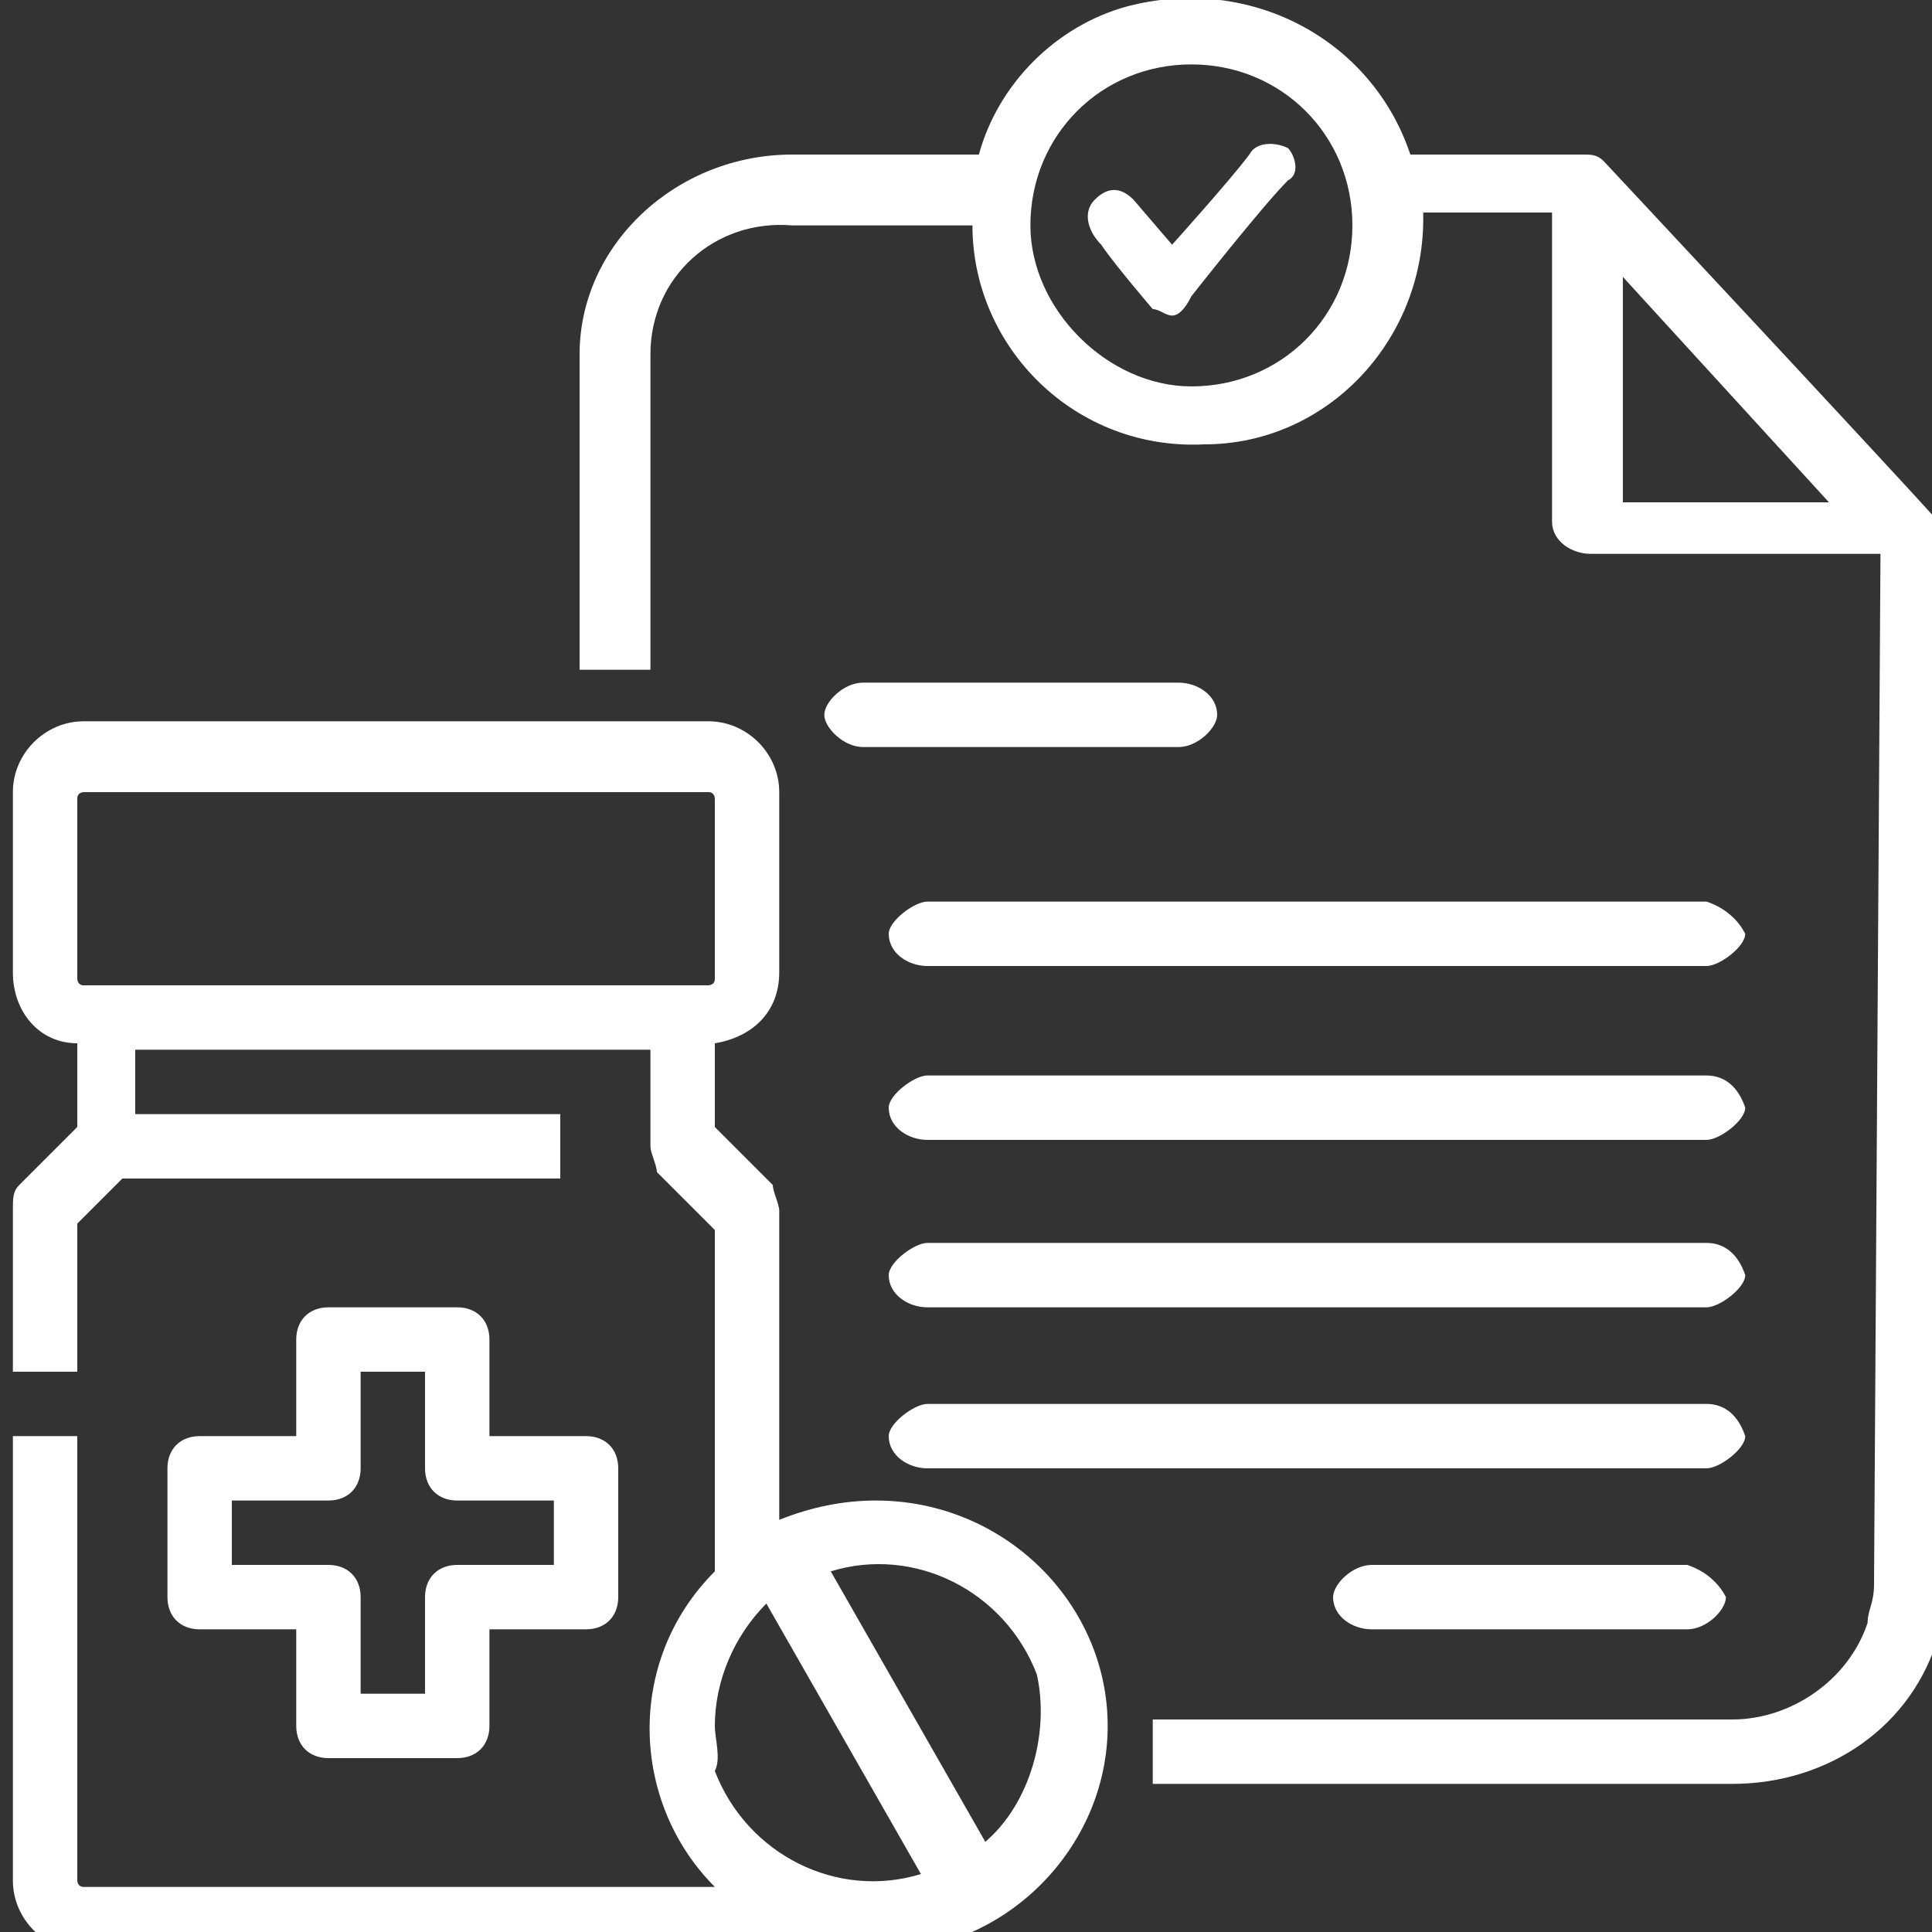
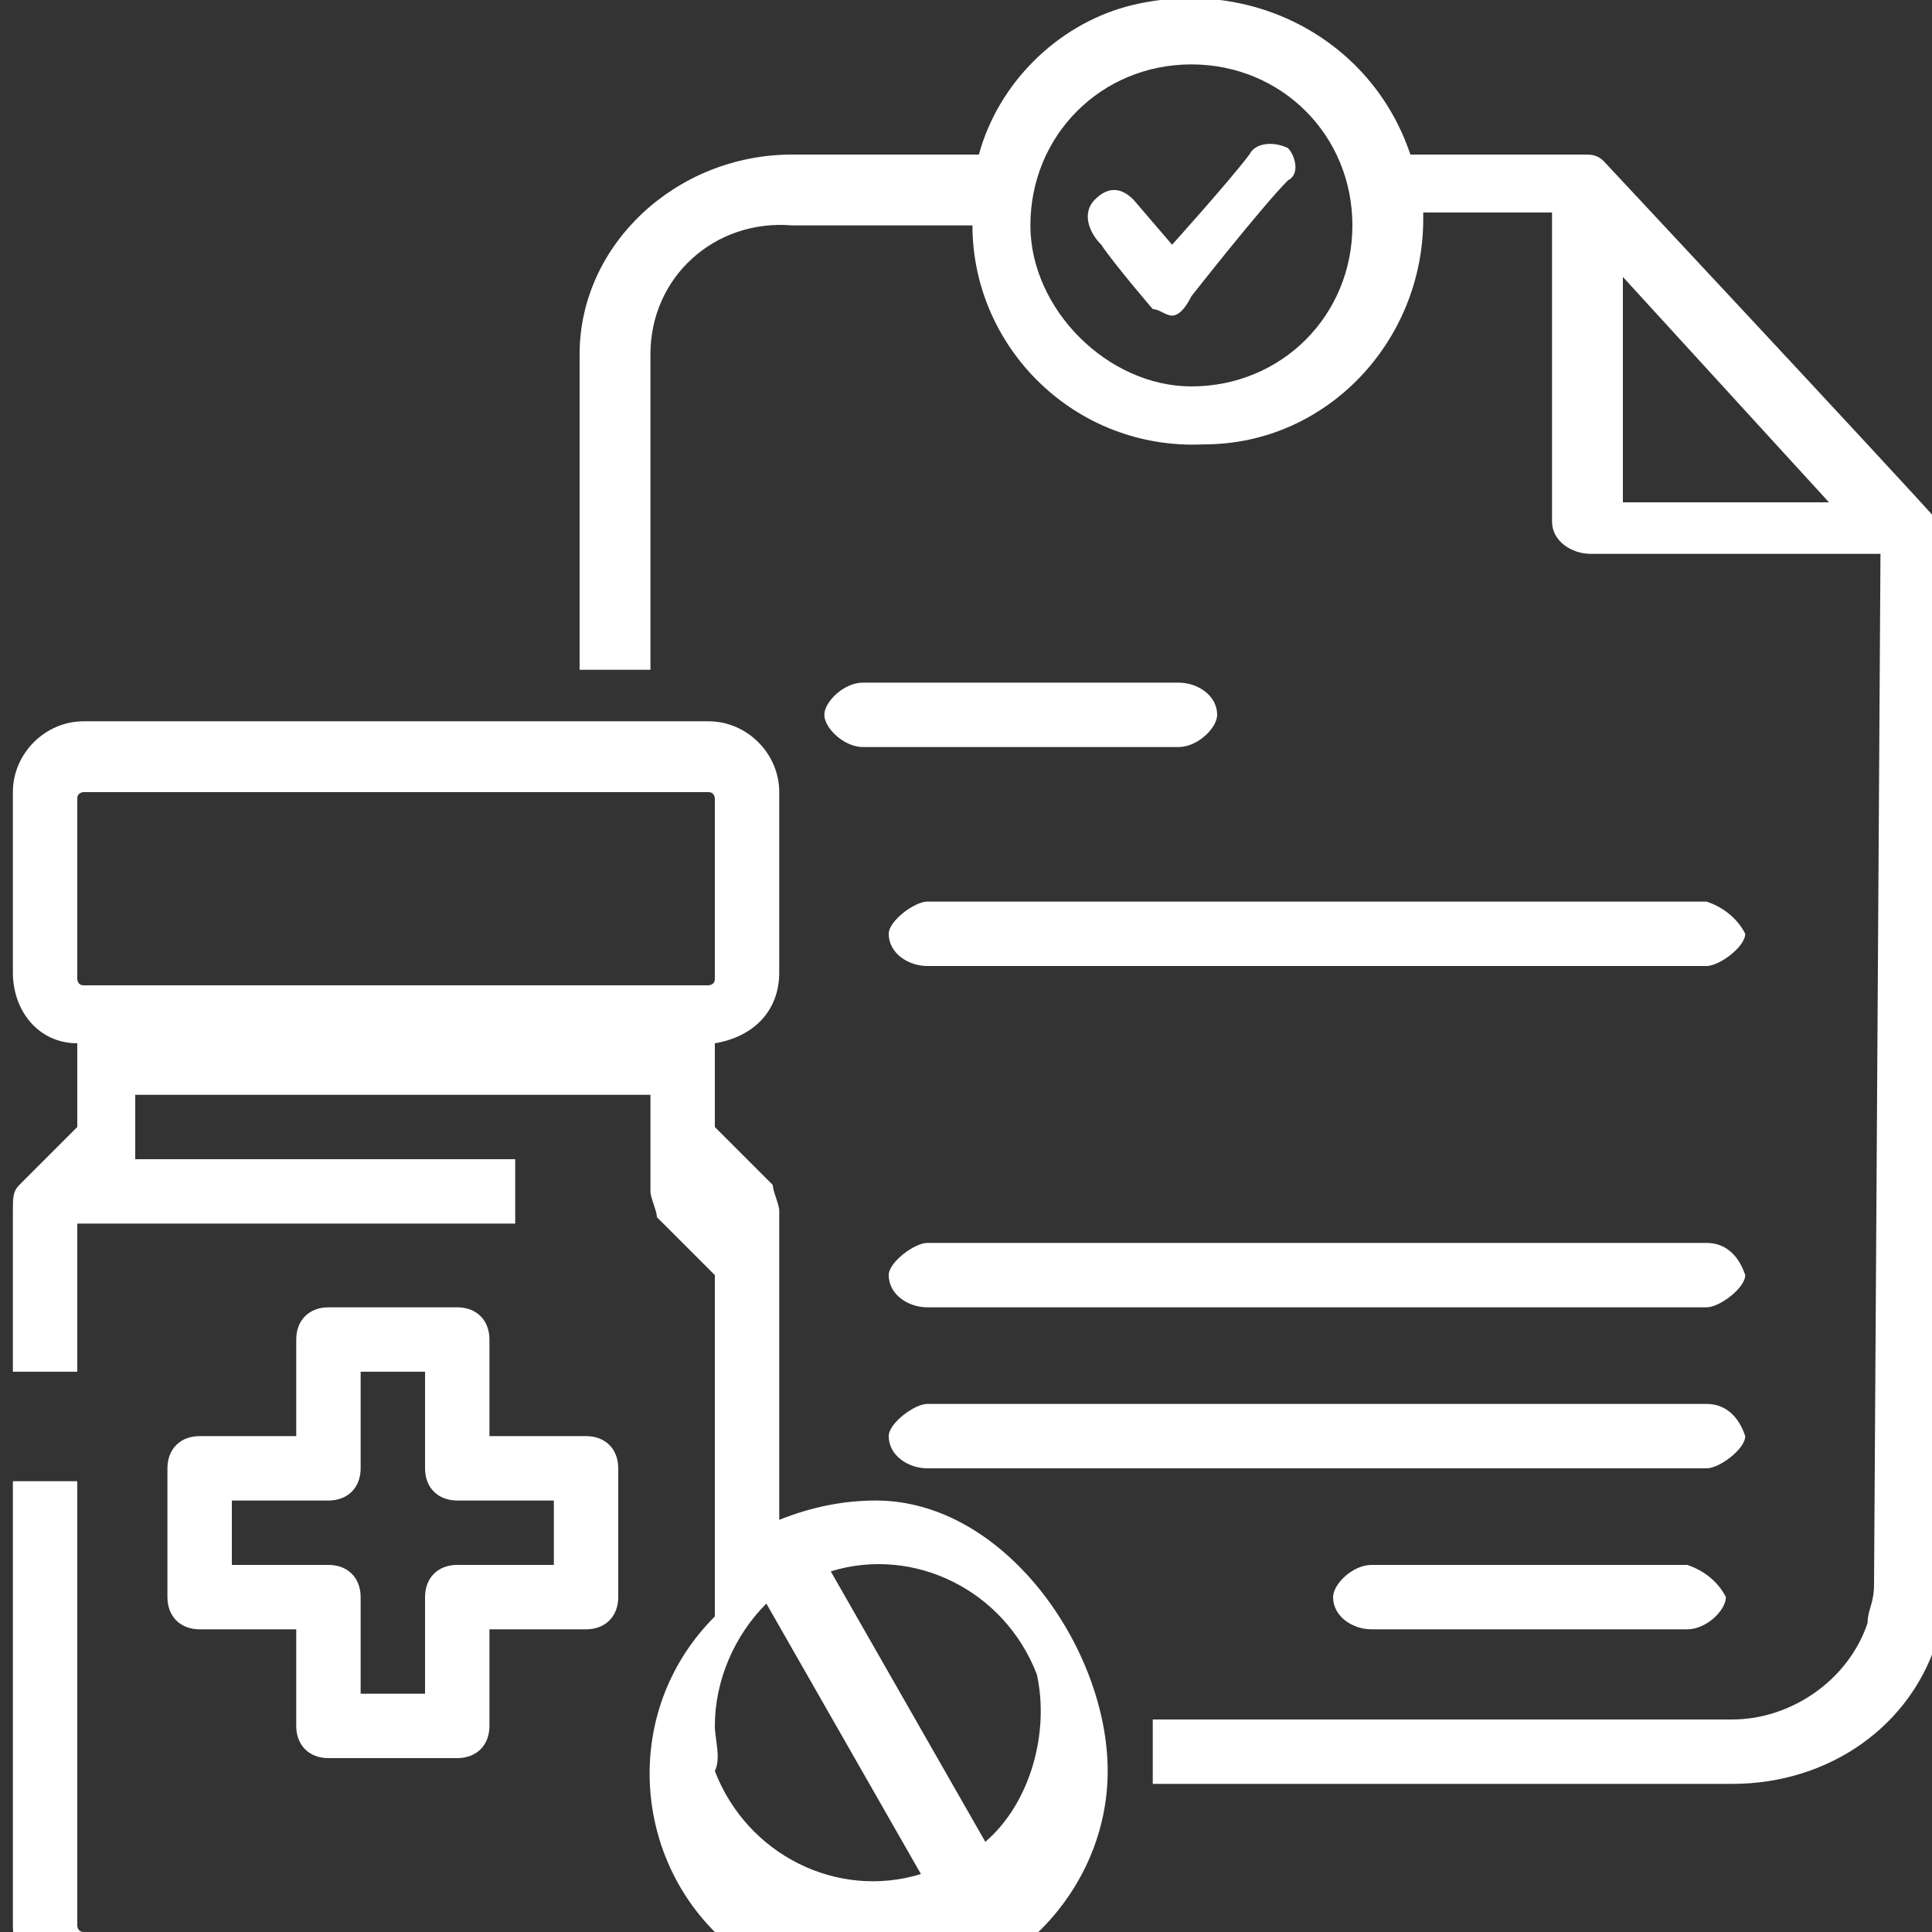
<svg xmlns="http://www.w3.org/2000/svg" version="1.1" id="Слой_1" x="0px" y="0px" viewBox="0 0 30 30" style="enable-background:new 0 0 30 30;" xml:space="preserve">
  <rect x="0" y="0" width="30" height="30" fill="#333333" stroke="none" />
  <style type="text/css"> .st0{fill:#ffffff;} .st1{fill:none;} </style>
  <title>Detect similar sentences</title>
  <g>
    <path class="st0" d="M18.2,4.9c-0.1,0-0.2-0.1-0.3-0.1c0,0-0.6-0.7-0.8-1c-0.2-0.2-0.3-0.5-0.1-0.7c0.2-0.2,0.4-0.2,0.6,0 c0,0,0,0,0,0l0.6,0.7c0,0,0.9-1,1.2-1.4c0.1-0.2,0.4-0.2,0.6-0.1c0,0,0,0,0,0c0.1,0.1,0.2,0.4,0,0.5c-0.4,0.4-1.5,1.8-1.5,1.8 C18.4,4.8,18.3,4.9,18.2,4.9L18.2,4.9z" />
    <polygon class="st1" points="25.2,4.3 28.4,7.8 25.2,7.8 " />
    <polygon class="st1" points="25.2,7.8 28.4,7.8 25.2,4.3 " />
    <path class="st0" d="M13.4,11.6h4.9c0.3,0,0.6-0.3,0.6-0.5c0-0.3-0.3-0.5-0.6-0.5h-4.9c-0.3,0-0.6,0.3-0.6,0.5 C12.8,11.3,13.1,11.6,13.4,11.6z" />
    <path class="st0" d="M26.2,24.3h-4.9c-0.3,0-0.6,0.3-0.6,0.5c0,0.3,0.3,0.5,0.6,0.5h4.9c0.3,0,0.6-0.3,0.6-0.5 C26.7,24.6,26.5,24.4,26.2,24.3z" />
    <path class="st0" d="M26.5,21.8H14.4c-0.2,0-0.6,0.3-0.6,0.5c0,0.3,0.3,0.5,0.6,0.5h12.1c0.2,0,0.6-0.3,0.6-0.5 C27,22,26.8,21.8,26.5,21.8z" />
    <path class="st0" d="M26.5,19.3H14.4c-0.2,0-0.6,0.3-0.6,0.5c0,0.3,0.3,0.5,0.6,0.5h12.1c0.2,0,0.6-0.3,0.6-0.5 C27,19.5,26.8,19.3,26.5,19.3z" />
-     <path class="st0" d="M26.5,16.7H14.4c-0.2,0-0.6,0.3-0.6,0.5c0,0.3,0.3,0.5,0.6,0.5h12.1c0.2,0,0.6-0.3,0.6-0.5 C27,16.9,26.8,16.7,26.5,16.7z" />
    <path class="st0" d="M26.5,14H14.4c-0.2,0-0.6,0.3-0.6,0.5c0,0.3,0.3,0.5,0.6,0.5h12.1c0.2,0,0.6-0.3,0.6-0.5 C27,14.3,26.8,14.1,26.5,14z" />
    <g>
      <path class="st0" d="M7.1,20.3h-2c-0.3,0-0.5,0.2-0.5,0.5v1.5H3.1c-0.3,0-0.5,0.2-0.5,0.5v2c0,0.3,0.2,0.5,0.5,0.5h1.5v1.5 c0,0.3,0.2,0.5,0.5,0.5h2c0.3,0,0.5-0.2,0.5-0.5v-1.5h1.5c0.3,0,0.5-0.2,0.5-0.5v-2c0-0.3-0.2-0.5-0.5-0.5H7.6v-1.5 C7.6,20.5,7.4,20.3,7.1,20.3z M8.6,23.3v1H7.1c-0.3,0-0.5,0.2-0.5,0.5v1.5h-1v-1.5c0-0.3-0.2-0.5-0.5-0.5H3.6v-1h1.5 c0.3,0,0.5-0.2,0.5-0.5v-1.5h1v1.5c0,0.3,0.2,0.5,0.5,0.5H8.6z" />
-       <path class="st0" d="M13.6,23.3c-0.5,0-1,0.1-1.5,0.3v-4.8c0-0.1-0.1-0.3-0.1-0.4l-0.9-0.9v-1.3c0.6-0.1,1-0.5,1-1.1v-2.8 c0-0.6-0.5-1.1-1.1-1.1H1.3c-0.6,0-1.1,0.5-1.1,1.1v2.8c0,0.6,0.4,1.1,1,1.1v1.3l-0.9,0.9c-0.1,0.1-0.1,0.2-0.1,0.4v2.5h1V19 l0.7-0.7h6.8v-1H2.1v-1h8v1.5c0,0.1,0.1,0.3,0.1,0.4l0.9,0.9v5.3c-1.4,1.4-1.3,3.6,0,4.9c0,0,0,0,0,0H1.3c-0.1,0-0.1-0.1-0.1-0.1 v-6.9h-1v6.9c0,0.6,0.5,1.1,1.1,1.1h12.4c1.9,0,3.5-1.6,3.5-3.5S15.6,23.3,13.6,23.3z M1.3,15.3c-0.1,0-0.1-0.1-0.1-0.1v-2.8 c0-0.1,0.1-0.1,0.1-0.1H11c0.1,0,0.1,0.1,0.1,0.1v2.8c0,0.1-0.1,0.1-0.1,0.1H1.3z M11.1,26.8c0-0.7,0.3-1.4,0.8-1.9l2.4,4.2 c-1.3,0.4-2.7-0.3-3.2-1.6C11.2,27.3,11.1,27,11.1,26.8L11.1,26.8z M15.3,28.6l-2.4-4.2c1.3-0.4,2.7,0.3,3.2,1.6 C16.3,26.9,16,28,15.3,28.6z" />
+       <path class="st0" d="M13.6,23.3c-0.5,0-1,0.1-1.5,0.3v-4.8c0-0.1-0.1-0.3-0.1-0.4l-0.9-0.9v-1.3c0.6-0.1,1-0.5,1-1.1v-2.8 c0-0.6-0.5-1.1-1.1-1.1H1.3c-0.6,0-1.1,0.5-1.1,1.1v2.8c0,0.6,0.4,1.1,1,1.1v1.3l-0.9,0.9c-0.1,0.1-0.1,0.2-0.1,0.4v2.5h1V19 h6.8v-1H2.1v-1h8v1.5c0,0.1,0.1,0.3,0.1,0.4l0.9,0.9v5.3c-1.4,1.4-1.3,3.6,0,4.9c0,0,0,0,0,0H1.3c-0.1,0-0.1-0.1-0.1-0.1 v-6.9h-1v6.9c0,0.6,0.5,1.1,1.1,1.1h12.4c1.9,0,3.5-1.6,3.5-3.5S15.6,23.3,13.6,23.3z M1.3,15.3c-0.1,0-0.1-0.1-0.1-0.1v-2.8 c0-0.1,0.1-0.1,0.1-0.1H11c0.1,0,0.1,0.1,0.1,0.1v2.8c0,0.1-0.1,0.1-0.1,0.1H1.3z M11.1,26.8c0-0.7,0.3-1.4,0.8-1.9l2.4,4.2 c-1.3,0.4-2.7-0.3-3.2-1.6C11.2,27.3,11.1,27,11.1,26.8L11.1,26.8z M15.3,28.6l-2.4-4.2c1.3-0.4,2.7,0.3,3.2,1.6 C16.3,26.9,16,28,15.3,28.6z" />
    </g>
    <path class="st0" d="M24.9,2.5c-0.1-0.1-0.2-0.1-0.3-0.1l-2.7,0c-0.6-1.8-2.5-2.8-4.4-2.3c-1.1,0.3-2,1.2-2.3,2.3l-2.9,0 C10.5,2.4,9,3.8,9,5.5v4.9h1.1V5.5c0-1.2,1-2.1,2.2-2c0,0,0,0,0,0l2.8,0c0,1.9,1.6,3.5,3.6,3.4c1.9,0,3.4-1.6,3.4-3.5 c0,0,0,0,0-0.1l2,0v4.8c0,0.3,0.3,0.5,0.6,0.5h4.5l-0.1,16c0,0.3-0.1,0.4-0.1,0.6c-0.3,0.9-1.2,1.5-2.1,1.5h-9v1h9 c1.5,0,2.8-0.9,3.2-2.3v-3.3v-1.4V8.1C29.2,7.1,24.9,2.5,24.9,2.5z M18.5,6C17.2,6,16,4.8,16,3.5c0-1.4,1.1-2.5,2.5-2.5 c1.4,0,2.5,1.1,2.5,2.5S19.9,6,18.5,6z M25.2,7.8V4.3l3.2,3.5H25.2z" />
  </g>
</svg>